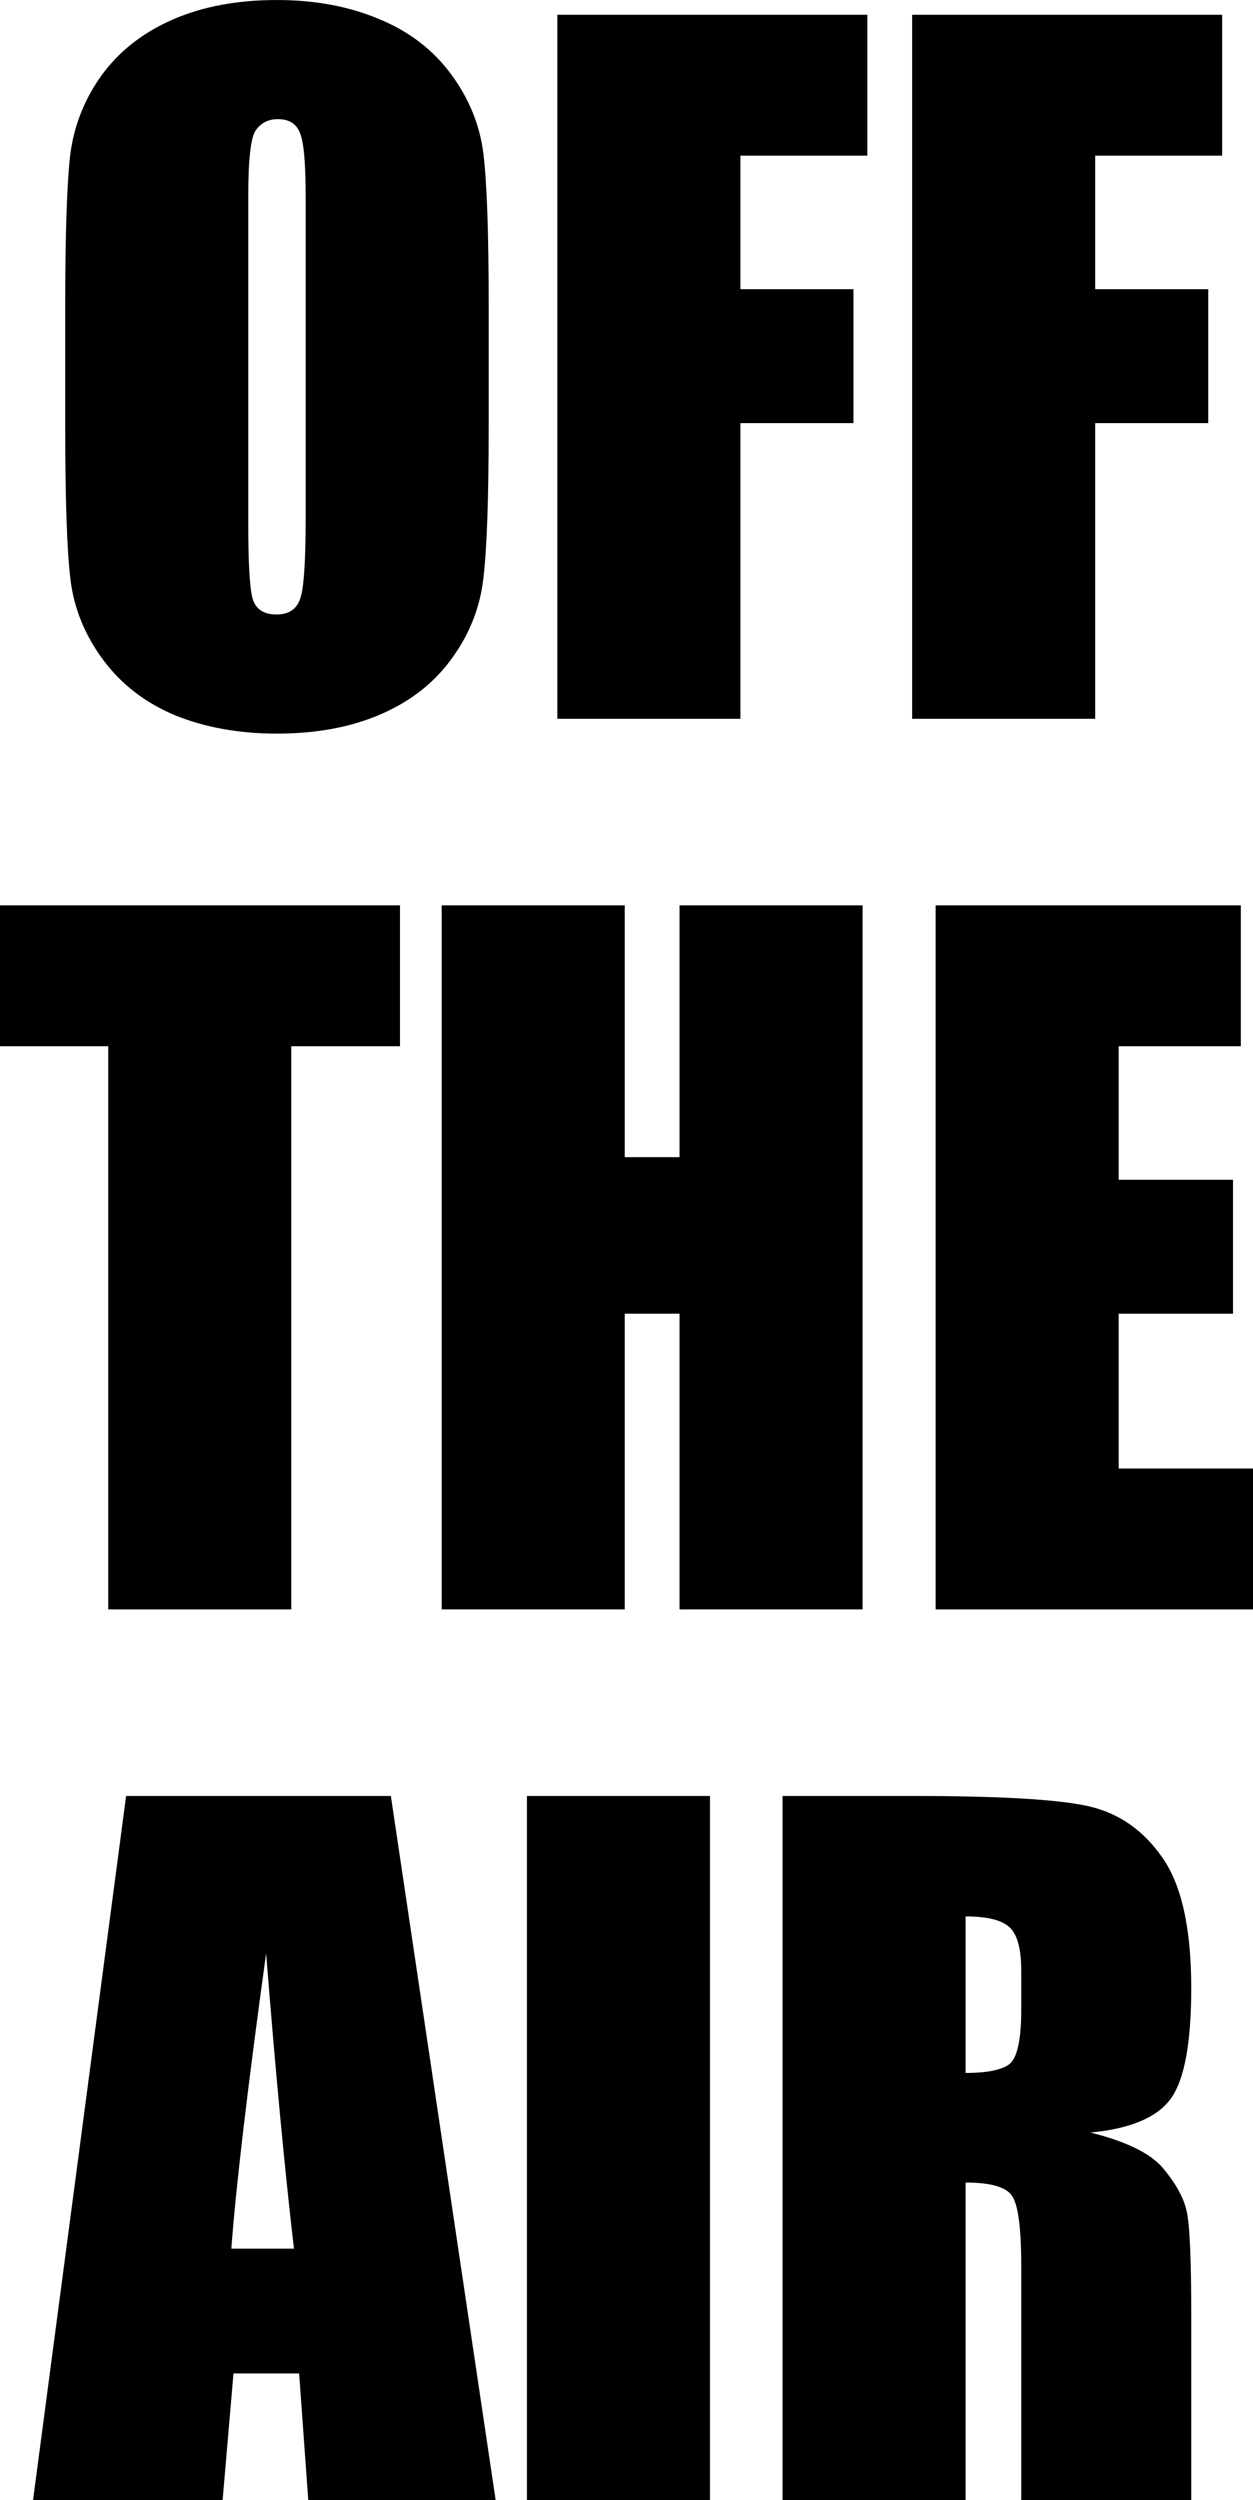
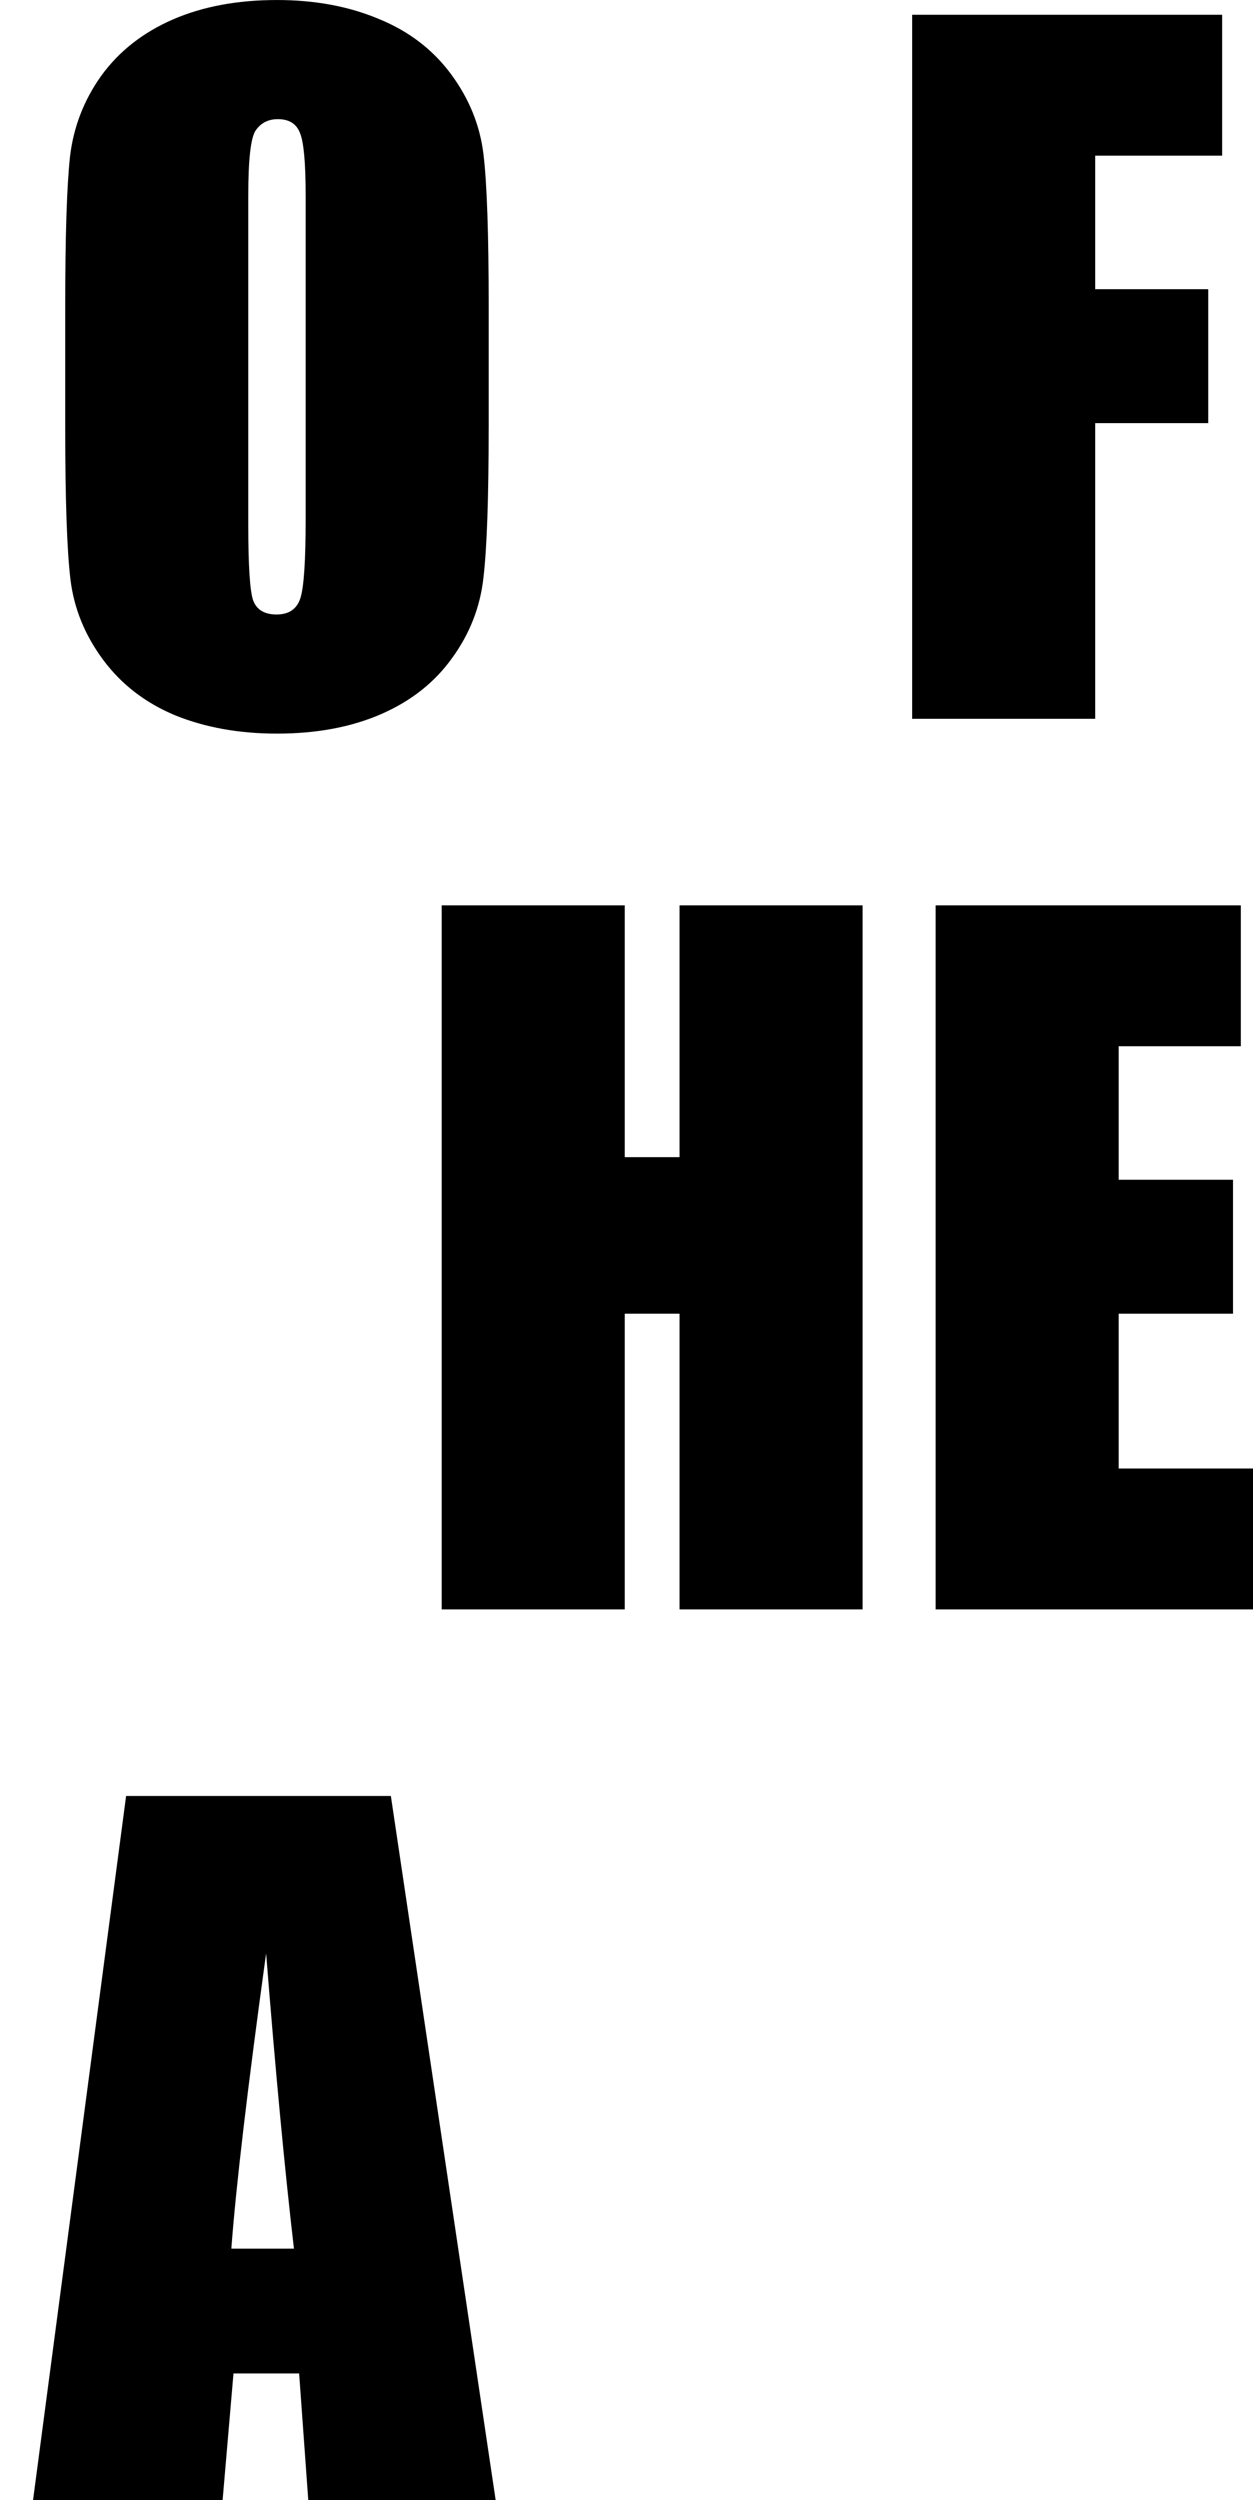
<svg xmlns="http://www.w3.org/2000/svg" xmlns:ns1="http://www.inkscape.org/namespaces/inkscape" xmlns:ns2="http://sodipodi.sourceforge.net/DTD/sodipodi-0.dtd" width="56.289" height="112.285" id="svg2" version="1.1" ns1:version="0.48.3.1 r9886" ns2:docname="New document 1">
  <defs id="defs4" />
  <ns2:namedview id="base" pagecolor="#ffffff" bordercolor="#666666" borderopacity="1.0" ns1:pageopacity="0.0" ns1:pageshadow="2" ns1:zoom="1.979899" ns1:cx="66.959193" ns1:cy="11.797217" ns1:document-units="px" ns1:current-layer="layer1" showgrid="false" fit-margin-top="0" fit-margin-left="0" fit-margin-right="0" fit-margin-bottom="0" ns1:window-width="1600" ns1:window-height="876" ns1:window-x="0" ns1:window-y="24" ns1:window-maximized="1" />
  <g ns1:label="Layer 1" ns1:groupmode="layer" id="layer1" transform="translate(-294.945,-345.295)">
    <g style="font-size:40px;font-style:normal;font-variant:normal;font-weight:bold;font-stretch:normal;text-align:center;line-height:100%;letter-spacing:0px;word-spacing:0px;text-anchor:middle;fill:#000000;fill-opacity:1;stroke:none;font-family:Impact;-inkscape-font-specification:Impact Bold" id="text2985">
      <path d="m 316.898,364.475 c -2e-5,3.177 -0.078,5.43 -0.234,6.758 -0.143,1.315 -0.612,2.52 -1.406,3.613 -0.781,1.094 -1.842,1.934 -3.184,2.52 -1.341,0.586 -2.904,0.879 -4.688,0.879 -1.693,0 -3.216,-0.273 -4.57,-0.82 -1.341,-0.56 -2.422,-1.393 -3.242,-2.5 -0.82,-1.107 -1.309,-2.311 -1.465,-3.613 -0.156,-1.302 -0.234,-3.581 -0.234,-6.836 l 0,-5.41 c 0,-3.177 0.072,-5.423 0.215,-6.738 0.156,-1.328 0.625,-2.539 1.406,-3.633 0.794,-1.094 1.862,-1.934 3.203,-2.52 1.341,-0.586 2.904,-0.879 4.688,-0.879 1.693,3e-5 3.21,0.28 4.551,0.84 1.354,0.547 2.441,1.374 3.262,2.48 0.82,1.107 1.309,2.311 1.465,3.613 0.156,1.302 0.234,3.581 0.234,6.836 l 0,5.41 m -8.223,-10.391 c -2e-5,-1.471 -0.085,-2.409 -0.254,-2.812 -0.156,-0.417 -0.488,-0.625 -0.996,-0.625 -0.43,2e-5 -0.762,0.169 -0.996,0.508 -0.221,0.326 -0.332,1.302 -0.332,2.93 l 0,14.766 c -1e-5,1.836 0.072,2.969 0.215,3.398 0.156,0.43 0.508,0.645 1.055,0.645 0.56,1e-5 0.918,-0.247 1.074,-0.742 0.156,-0.495 0.234,-1.673 0.234,-3.535 l 0,-14.531" id="path2994" ns1:connector-curvature="0" />
-       <path d="m 319.984,345.959 13.926,0 0,6.328 -5.703,0 0,5.996 5.078,0 0,6.016 -5.078,0 0,13.281 -8.223,0 0,-31.621" id="path2996" ns1:connector-curvature="0" />
      <path d="m 335.922,345.959 13.926,0 0,6.328 -5.703,0 0,5.996 5.078,0 0,6.016 -5.078,0 0,13.281 -8.223,0 0,-31.621" id="path2998" ns1:connector-curvature="0" />
-       <path d="m 312.914,385.959 0,6.328 -4.883,0 0,25.293 -8.223,0 0,-25.293 -4.863,0 0,-6.328 17.969,0" id="path3000" ns1:connector-curvature="0" />
      <path d="m 333.695,385.959 0,31.621 -8.223,0 0,-13.281 -2.461,0 0,13.281 -8.223,0 0,-31.621 8.223,0 0,11.309 2.461,0 0,-11.309 8.223,0" id="path3002" ns1:connector-curvature="0" />
      <path d="m 336.976,385.959 13.711,0 0,6.328 -5.488,0 0,5.996 5.137,0 0,6.016 -5.137,0 0,6.953 6.035,0 0,6.328 -14.258,0 0,-31.621" id="path3004" ns1:connector-curvature="0" />
      <path d="m 312.504,425.959 4.707,31.621 -8.418,0 -0.41,-5.684 -2.949,0 -0.488,5.684 -8.516,0 4.18,-31.621 11.895,0 m -4.355,20.332 c -0.417,-3.581 -0.833,-8.001 -1.25,-13.262 -0.833,6.042 -1.354,10.462 -1.562,13.262 l 2.812,0" id="path3006" ns1:connector-curvature="0" />
-       <path d="m 326.84,425.959 0,31.621 -8.223,0 0,-31.621 8.223,0" id="path3008" ns1:connector-curvature="0" />
-       <path d="m 330.101,425.959 5.82,0 c 3.88,3e-5 6.504,0.15 7.871,0.449 1.38,0.3 2.5,1.068 3.359,2.305 0.872,1.224 1.309,3.184 1.309,5.879 -2e-5,2.461 -0.306,4.115 -0.918,4.961 -0.612,0.846 -1.816,1.354 -3.613,1.523 1.628,0.404 2.721,0.944 3.281,1.621 0.56,0.677 0.905,1.302 1.035,1.875 0.143,0.56 0.215,2.116 0.215,4.668 l 0,8.34 -7.637,0 0,-10.508 c -1e-5,-1.693 -0.137,-2.741 -0.41,-3.145 -0.26,-0.404 -0.957,-0.605 -2.09,-0.605 l 0,14.258 -8.223,0 0,-31.621 m 8.223,5.41 0,7.031 c 0.924,2e-5 1.569,-0.124 1.934,-0.371 0.378,-0.26 0.566,-1.087 0.566,-2.48 l 0,-1.738 c -1e-5,-1.003 -0.182,-1.66 -0.547,-1.973 -0.352,-0.312 -1.003,-0.469 -1.953,-0.469" id="path3010" ns1:connector-curvature="0" />
    </g>
  </g>
</svg>